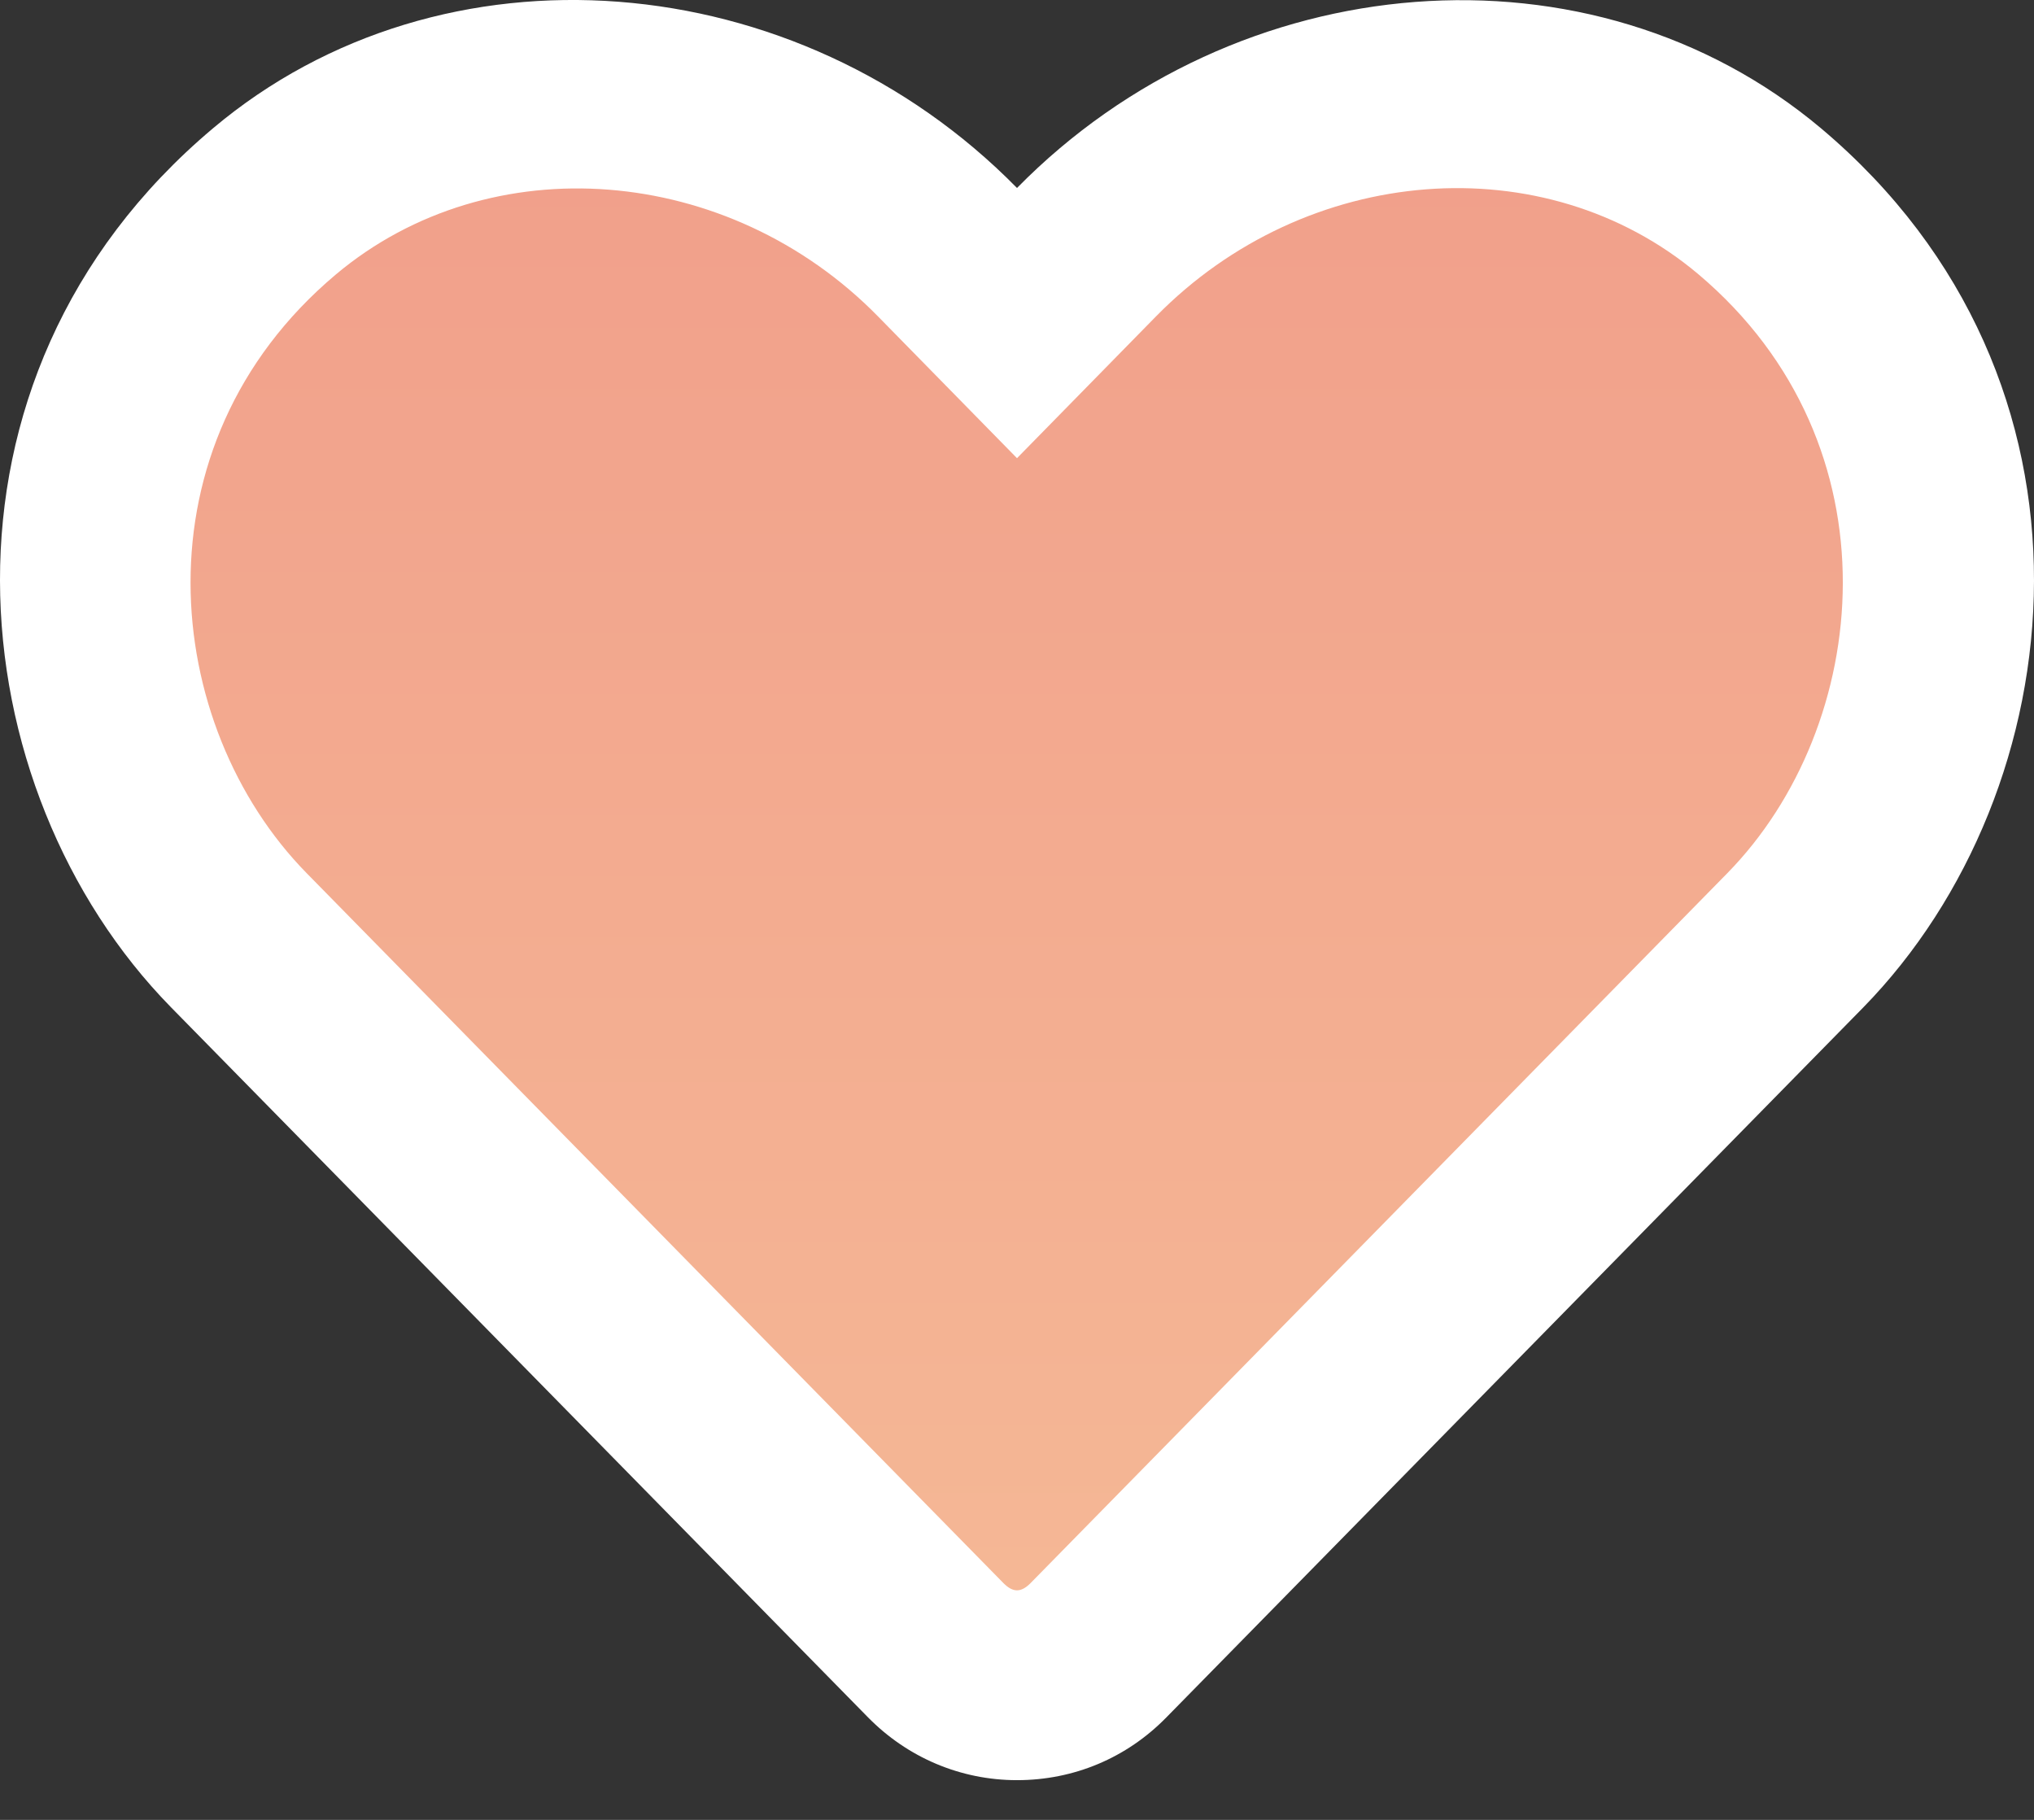
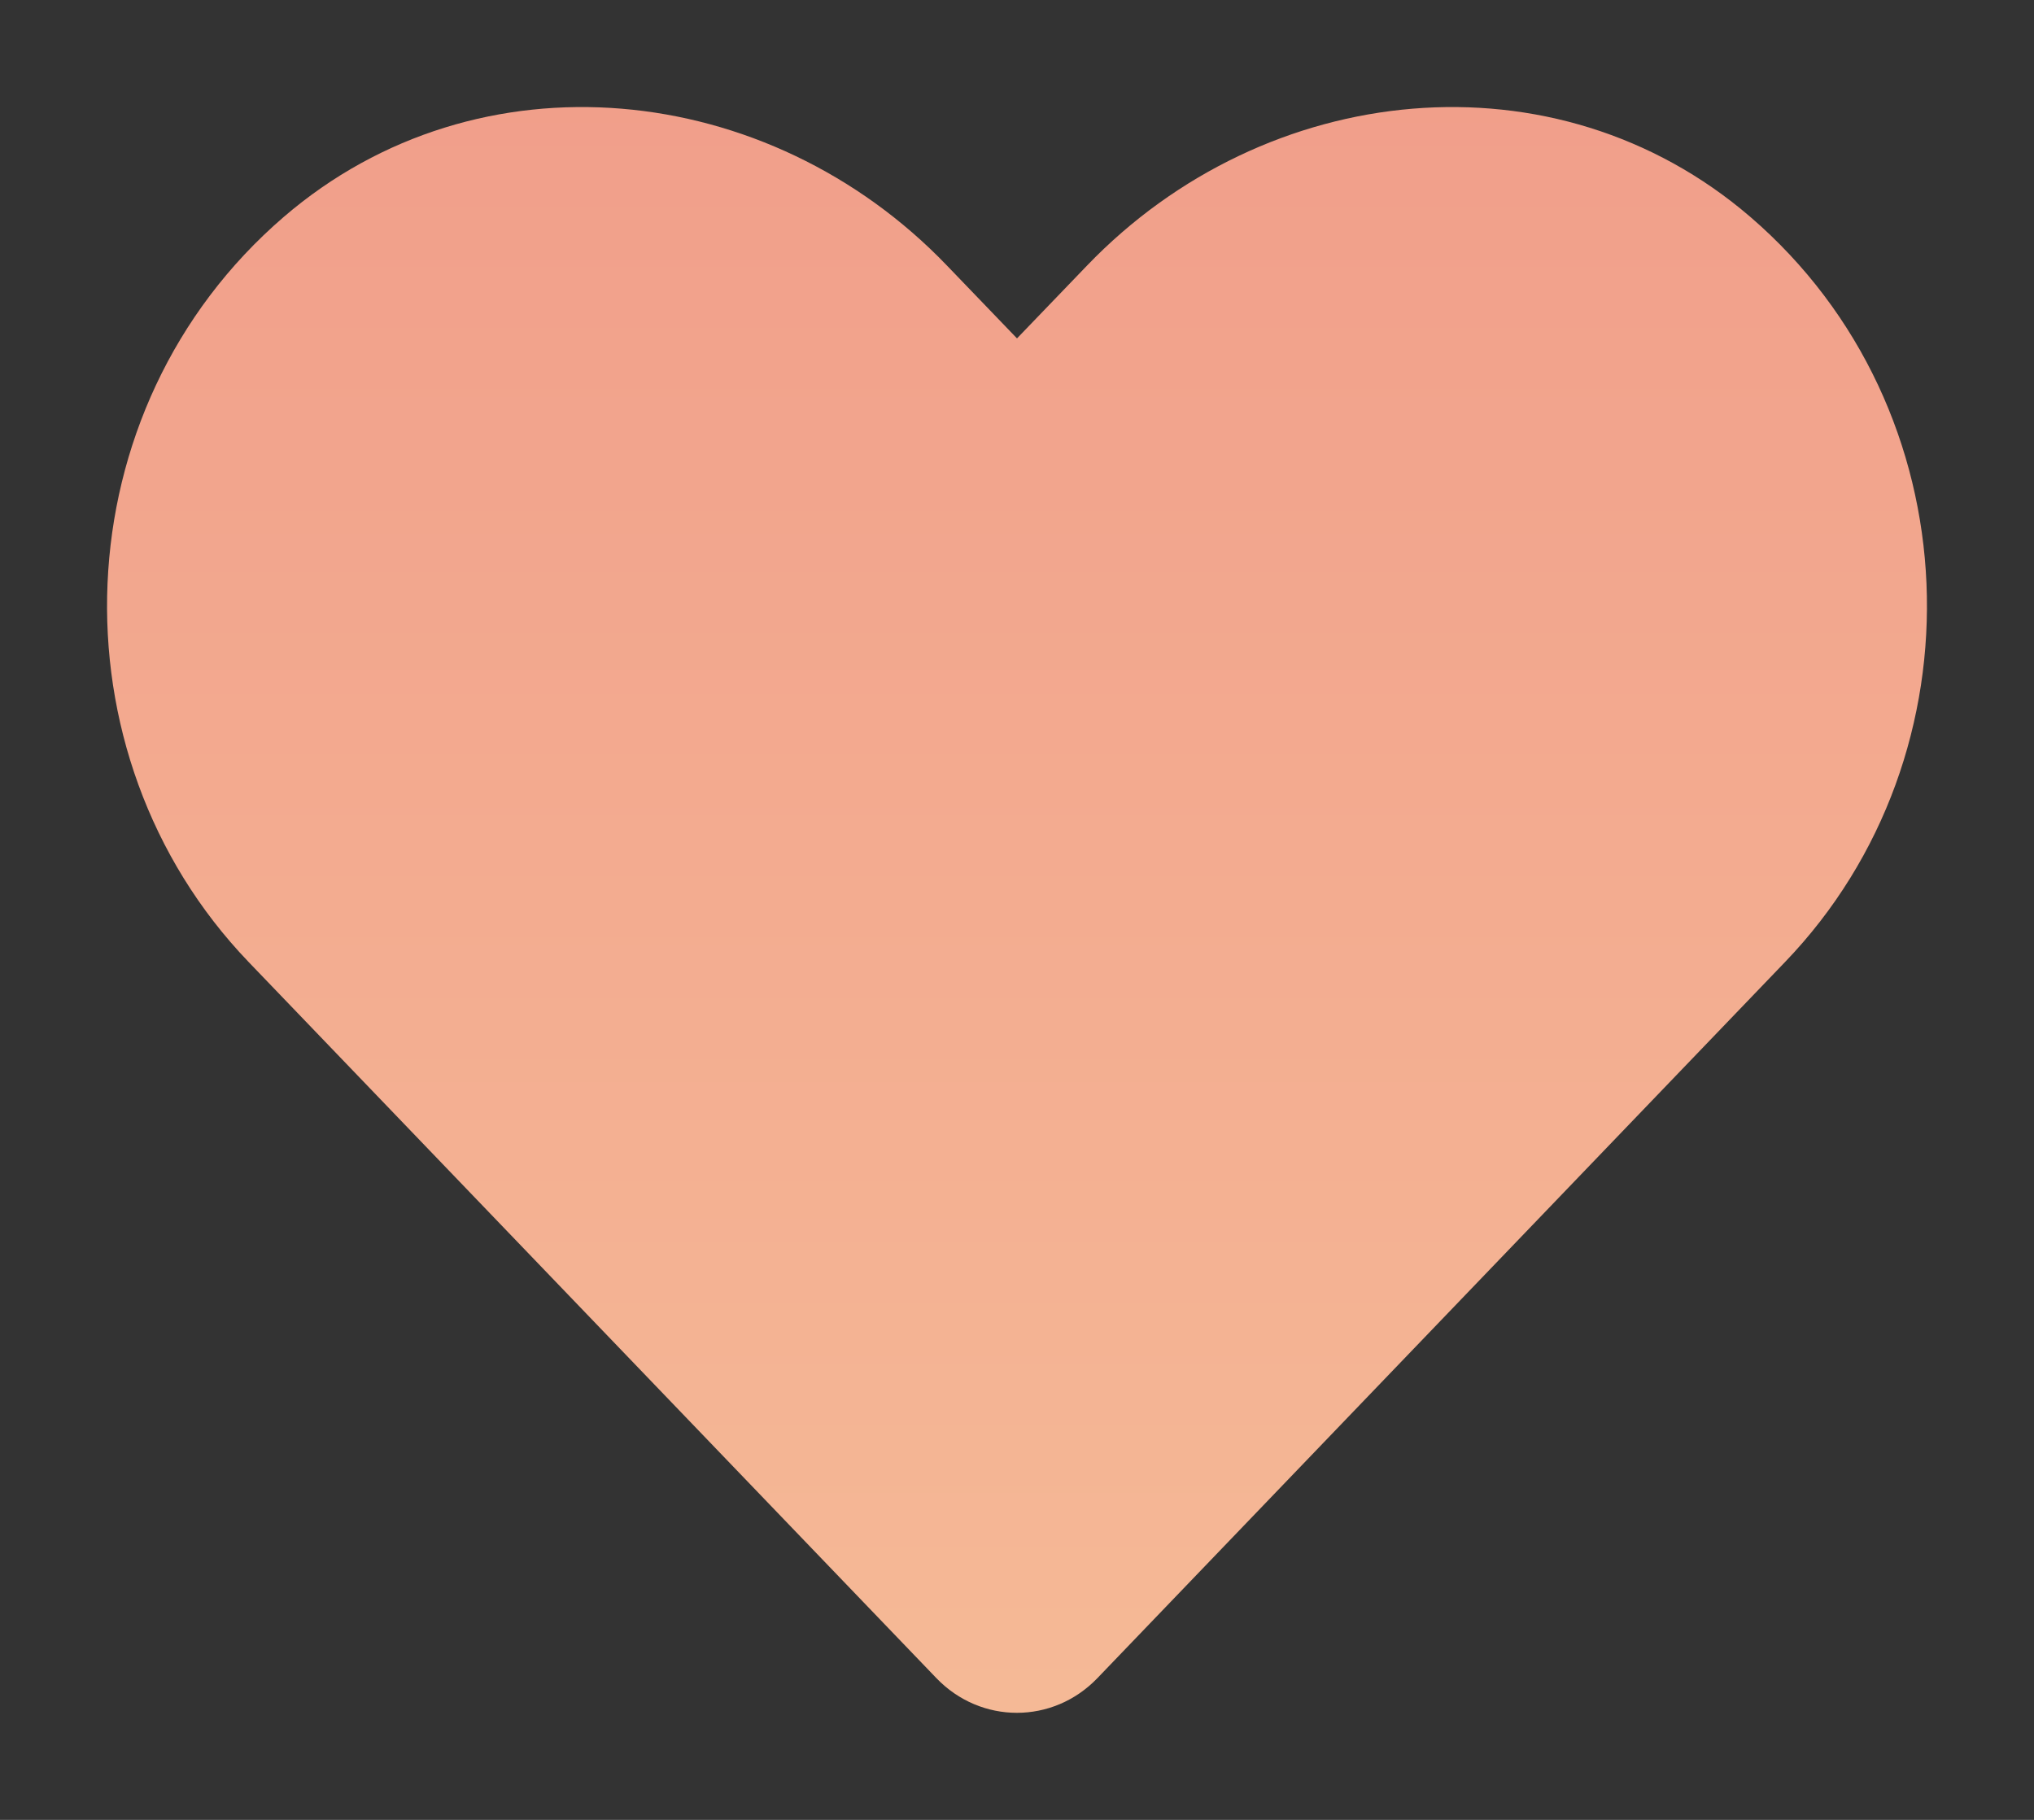
<svg xmlns="http://www.w3.org/2000/svg" width="19px" height="17px" viewBox="0 0 19 17" version="1.1">
  <rect x="0" y="0" width="19" height="17" fill="#333333" stroke="none" />
  <title>83CED5F7-134D-4674-AB80-C729998E5276</title>
  <desc>Created with sketchtool.</desc>
  <defs>
    <linearGradient x1="50%" y1="0%" x2="50%" y2="98.723%" id="linearGradient-1">
      <stop stop-color="#F19E8A" offset="0%" />
      <stop stop-color="#F5B996" offset="100%" />
    </linearGradient>
  </defs>
  <g id="Landing-pages" stroke="none" stroke-width="1" fill="none" fill-rule="evenodd">
    <g id="Element-Chart" transform="translate(-37, -524)" fill-rule="nonzero">
      <g id="Footer-List-Icons" transform="translate(30, 462)">
        <g id="Stroked-icons" transform="translate(0, 53)">
          <g id="icon-footer-heart-prime-gradient-stroke" transform="translate(7, 9)">
            <path d="M10.251,15.676 L16.675,8.986 C18.545,7.041 18.435,3.82 16.35,2.026 C14.53,0.462 11.824,0.743 10.154,2.481 L9.5,3.161 L8.846,2.481 C7.179,0.743 4.47,0.462 2.651,2.026 C0.565,3.82 0.456,7.041 2.322,8.986 L8.747,15.676 C9.162,16.108 9.836,16.108 10.251,15.676 Z" id="h" fill="url(#linearGradient-1)" />
-             <path d="M9.5,16.629 C10.031,16.629 10.524,16.422 10.895,16.043 L17.404,9.412 C19.39,7.382 19.805,3.552 17.011,1.199 C14.866,-0.604 11.552,-0.333 9.5,1.756 C7.448,-0.333 4.134,-0.608 1.989,1.199 C-0.802,3.548 -0.393,7.378 1.596,9.408 L8.105,16.039 C8.476,16.418 8.973,16.629 9.5,16.629 Z M9.374,14.789 L2.865,8.157 C1.51,6.777 1.236,4.164 3.136,2.565 C4.579,1.352 6.806,1.533 8.201,2.955 L9.5,4.28 L10.799,2.955 C12.202,1.526 14.428,1.352 15.864,2.561 C17.76,4.161 17.478,6.788 16.135,8.157 L9.626,14.789 C9.537,14.878 9.463,14.878 9.374,14.789 Z" id="h" fill="#FFFFFF" />
          </g>
        </g>
      </g>
    </g>
  </g>
</svg>